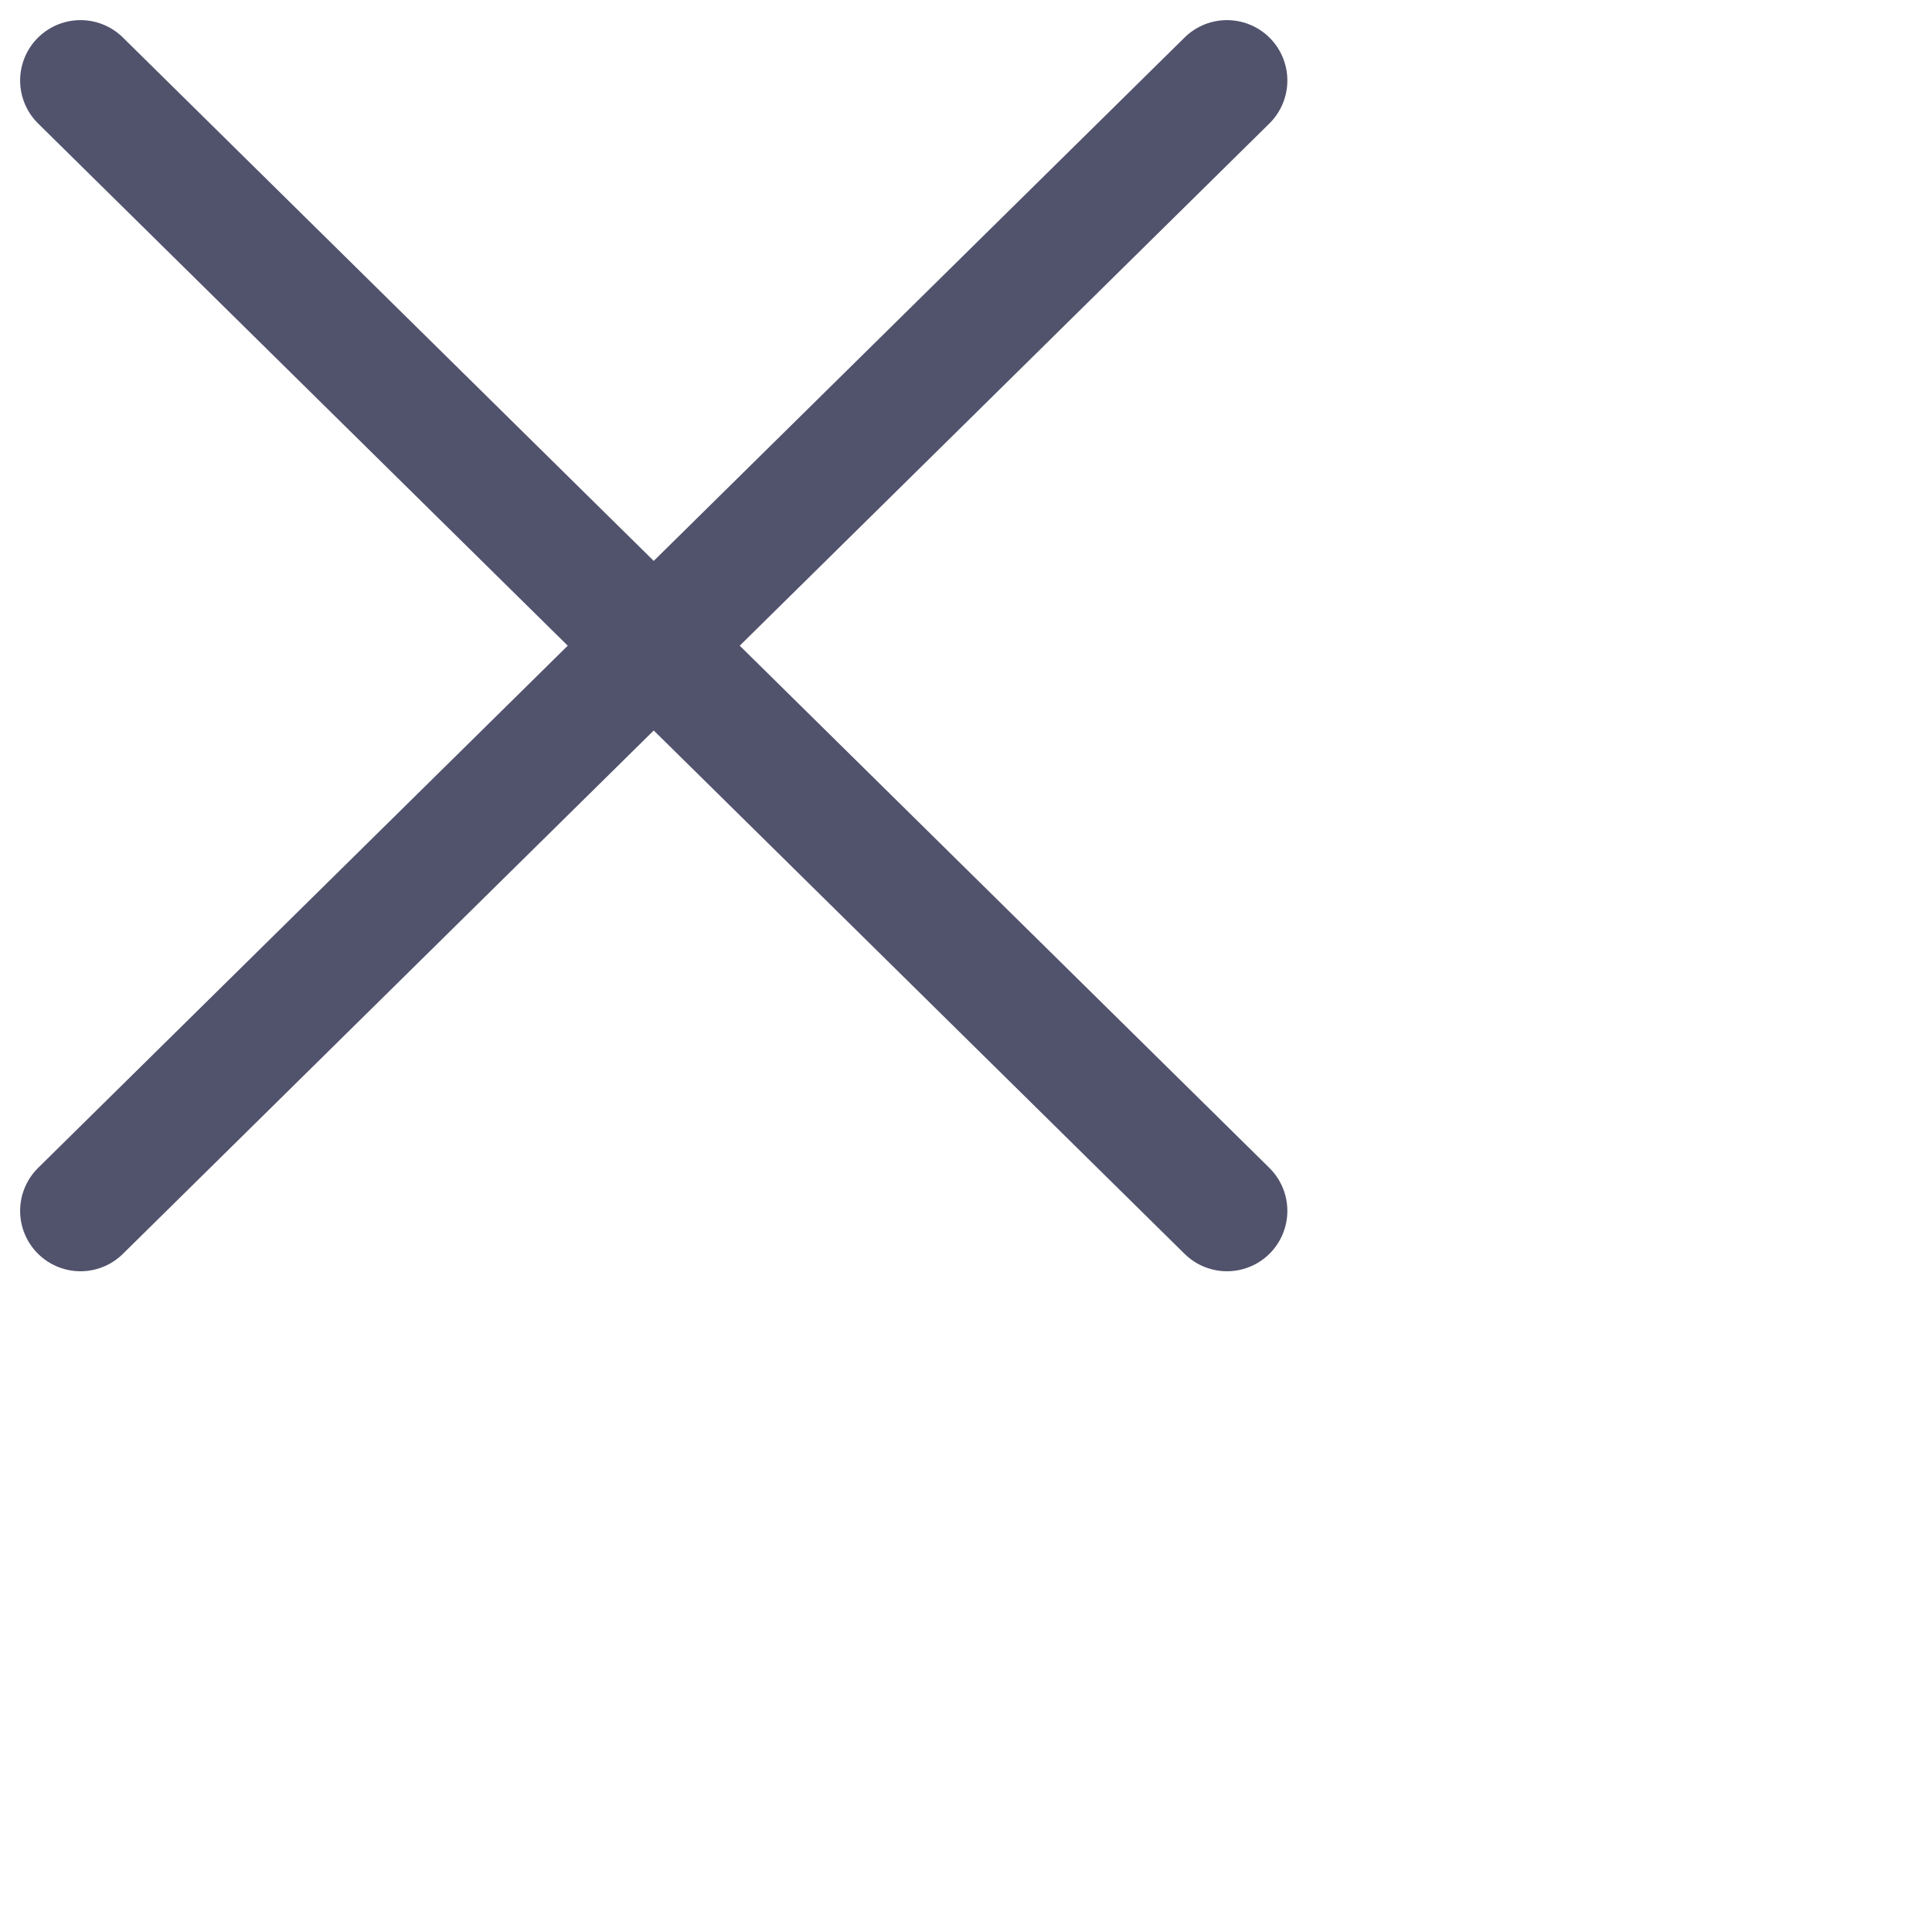
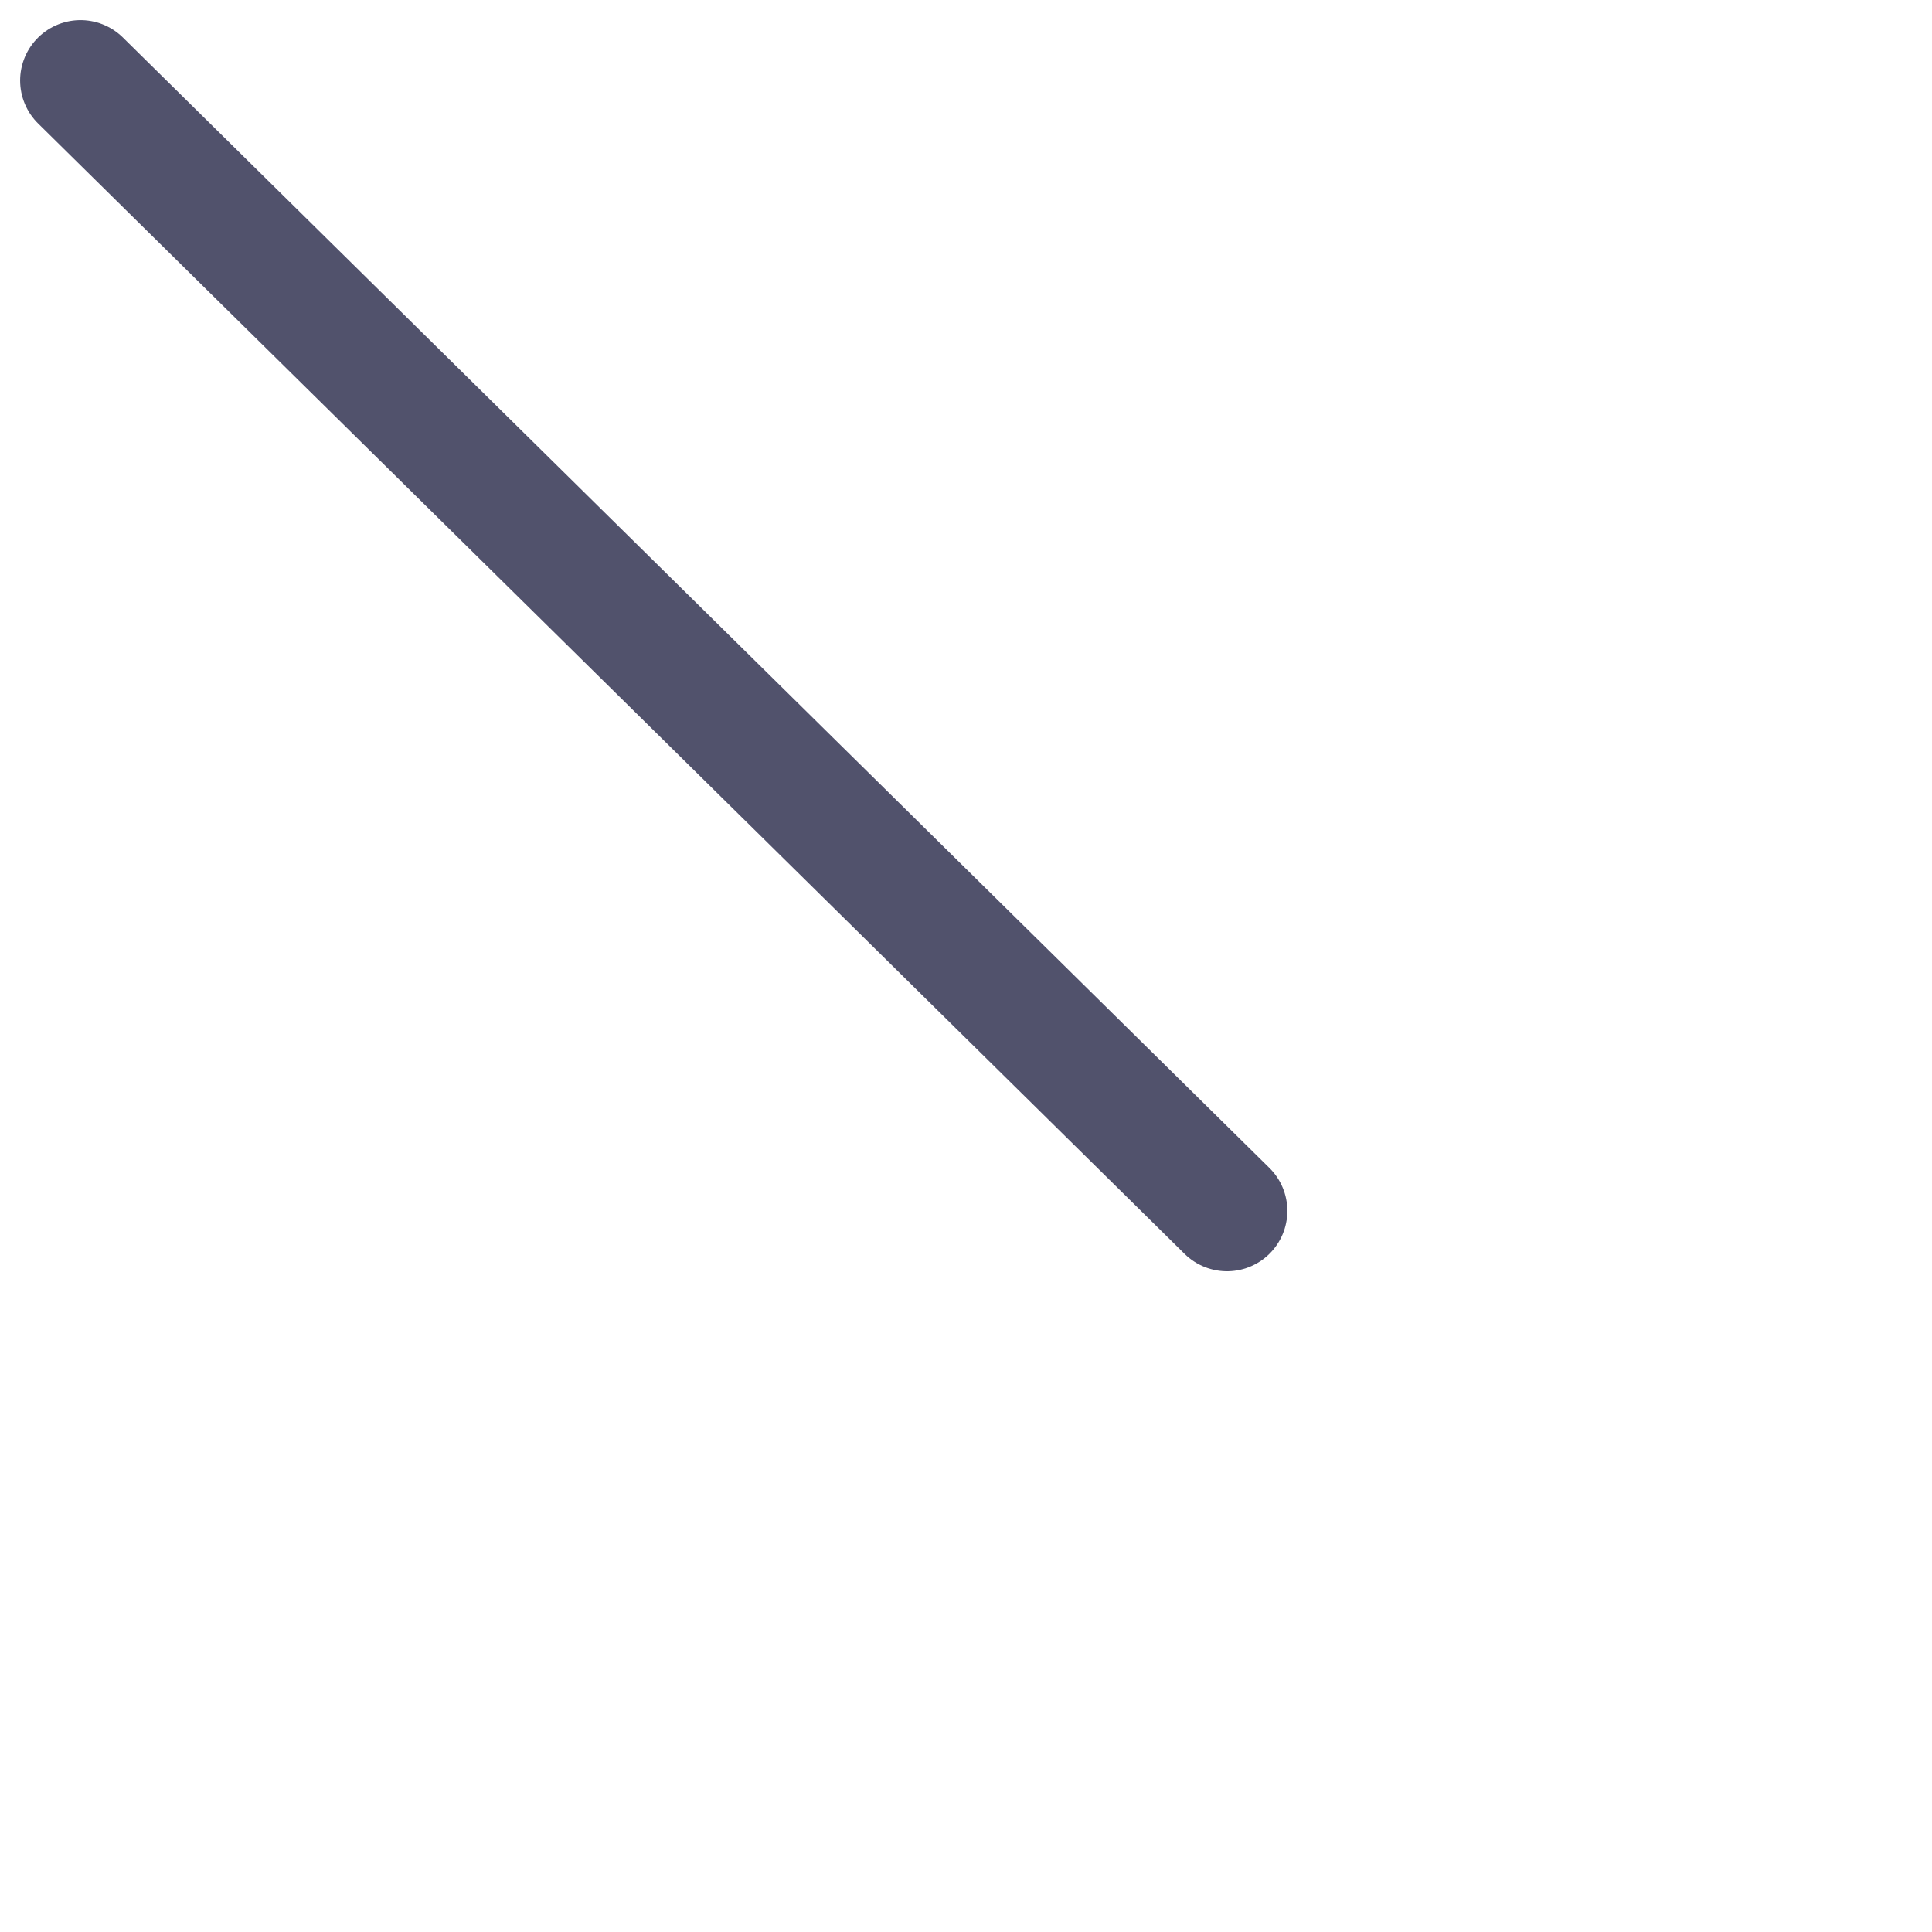
<svg xmlns="http://www.w3.org/2000/svg" width="24" height="24" viewBox="0 0 24 24" fill="none">
  <path d="M1 1L15.242 15.042" stroke="#51526C" stroke-width="1.5" stroke-linecap="round" stroke-linejoin="round" />
-   <path d="M15.242 1L1 15.042" stroke="#51526C" stroke-width="1.5" stroke-linecap="round" stroke-linejoin="round" />
</svg>